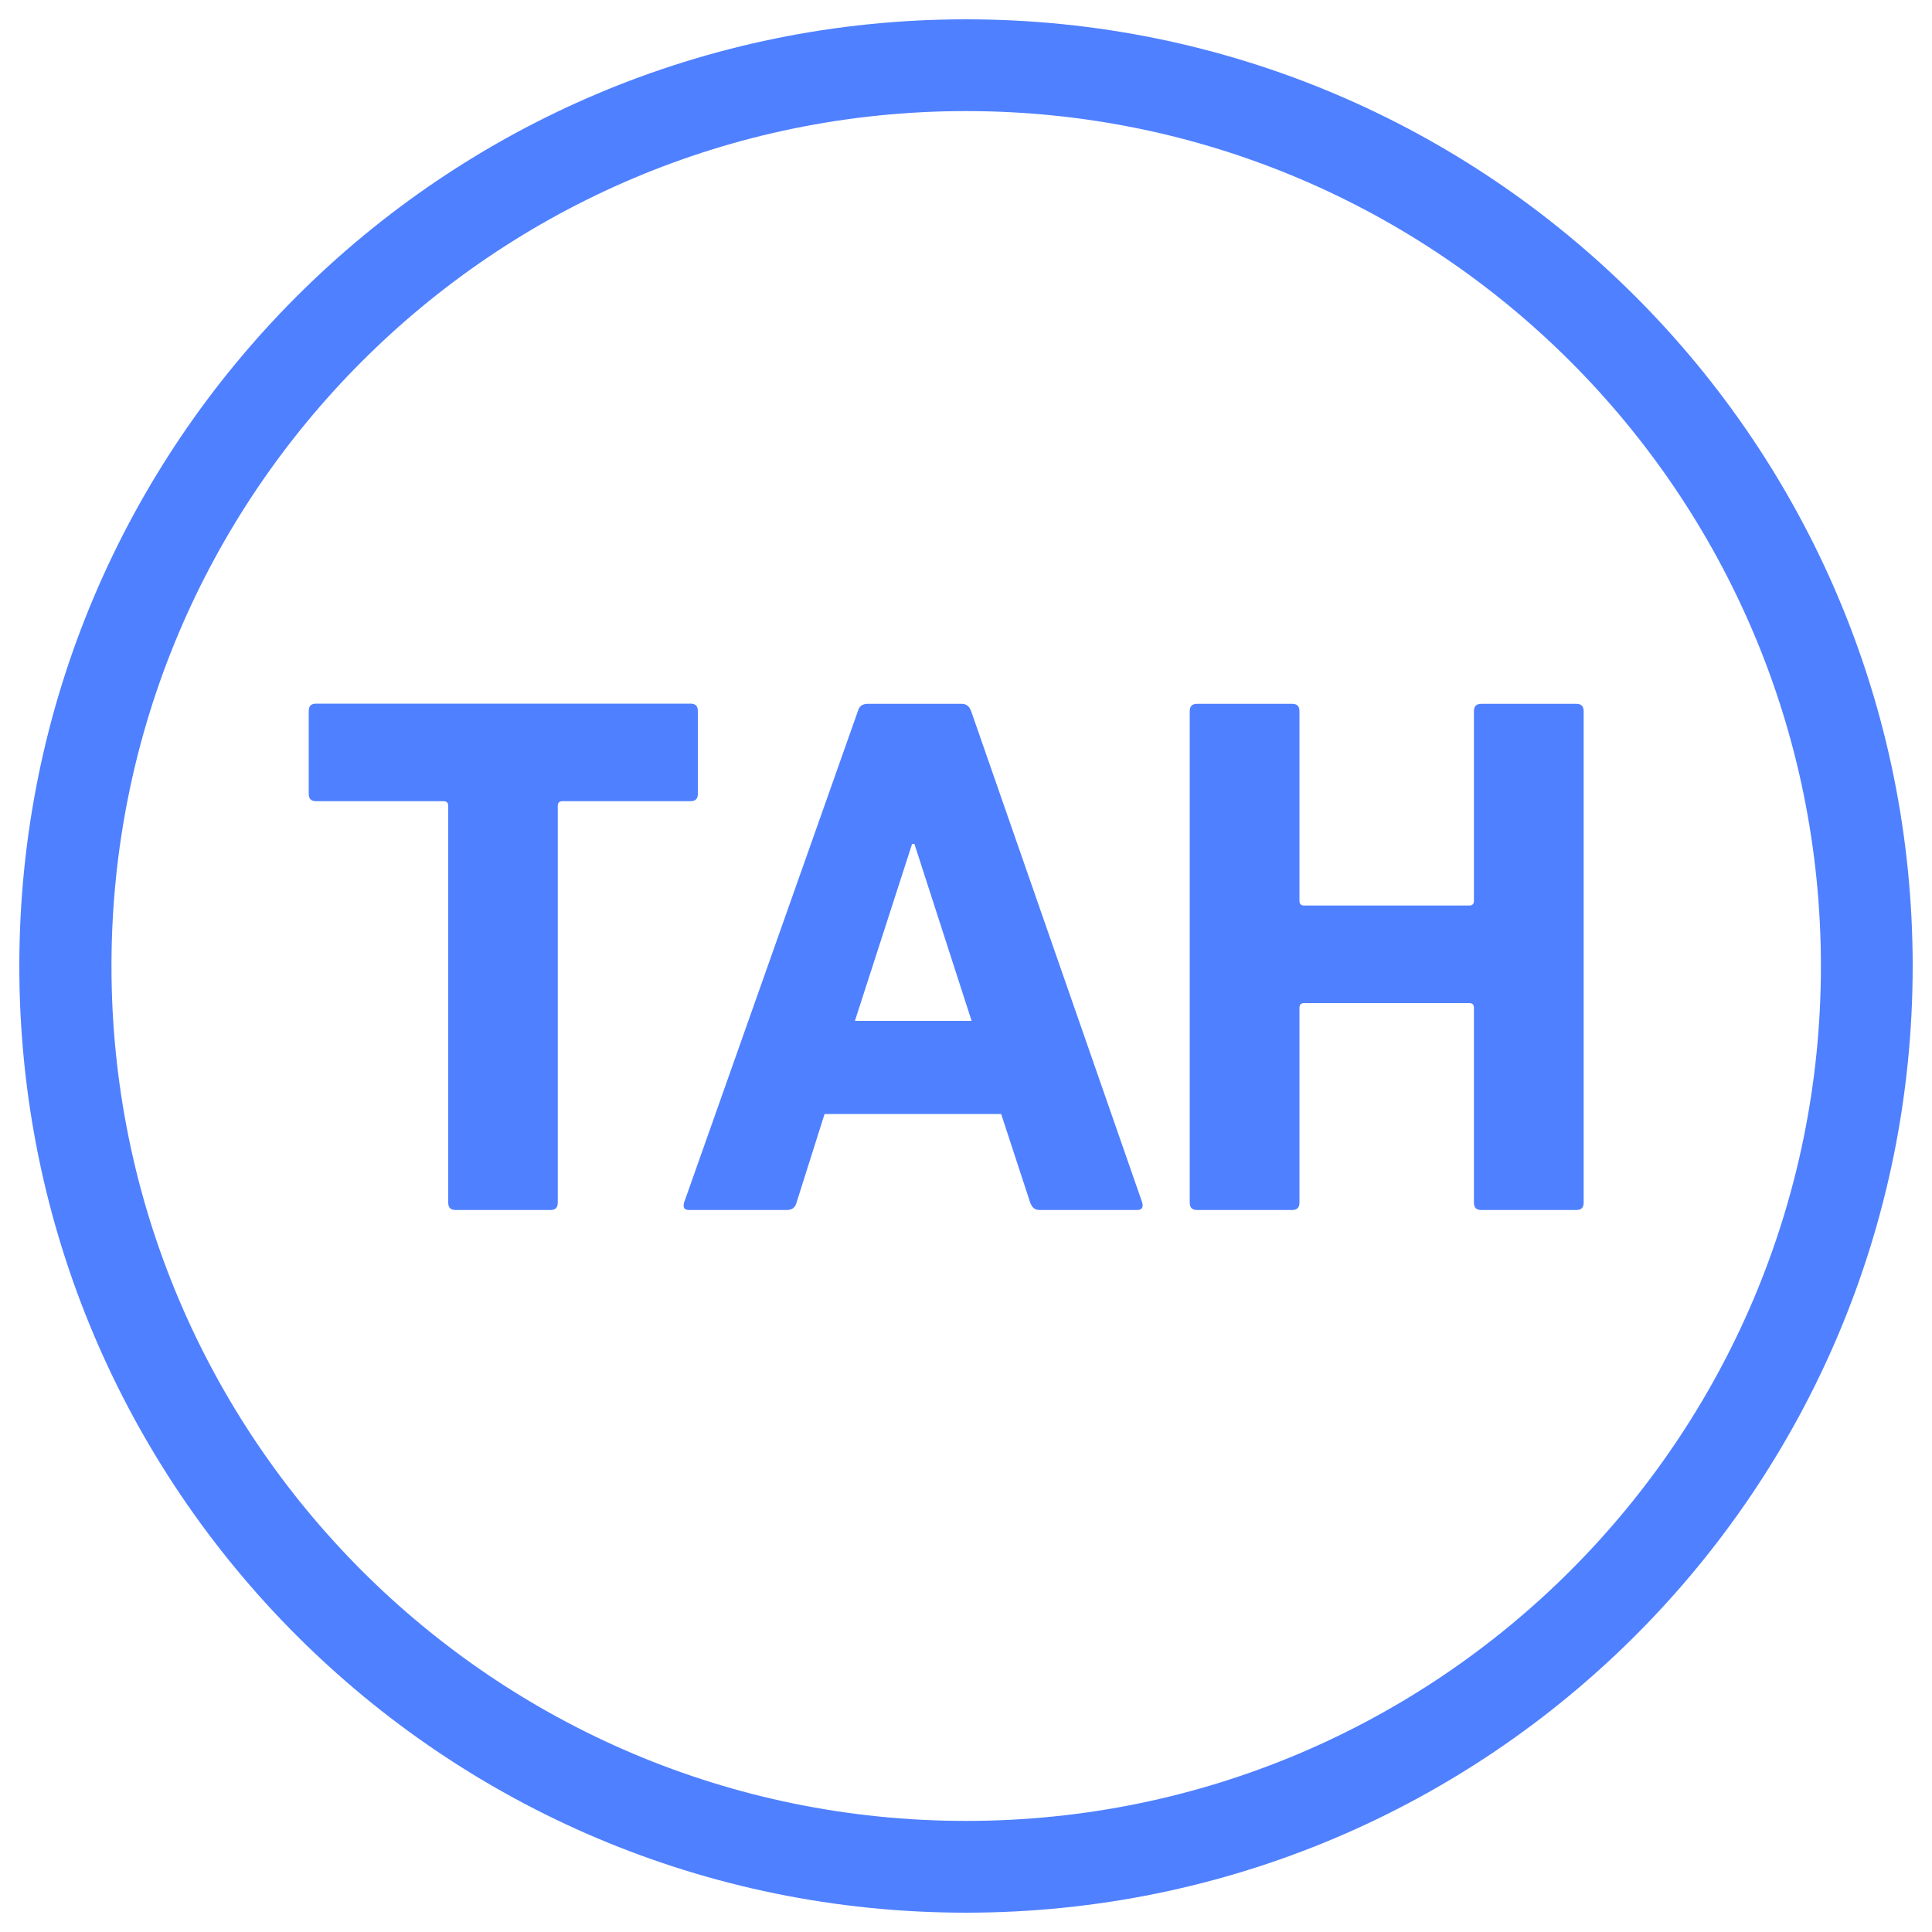
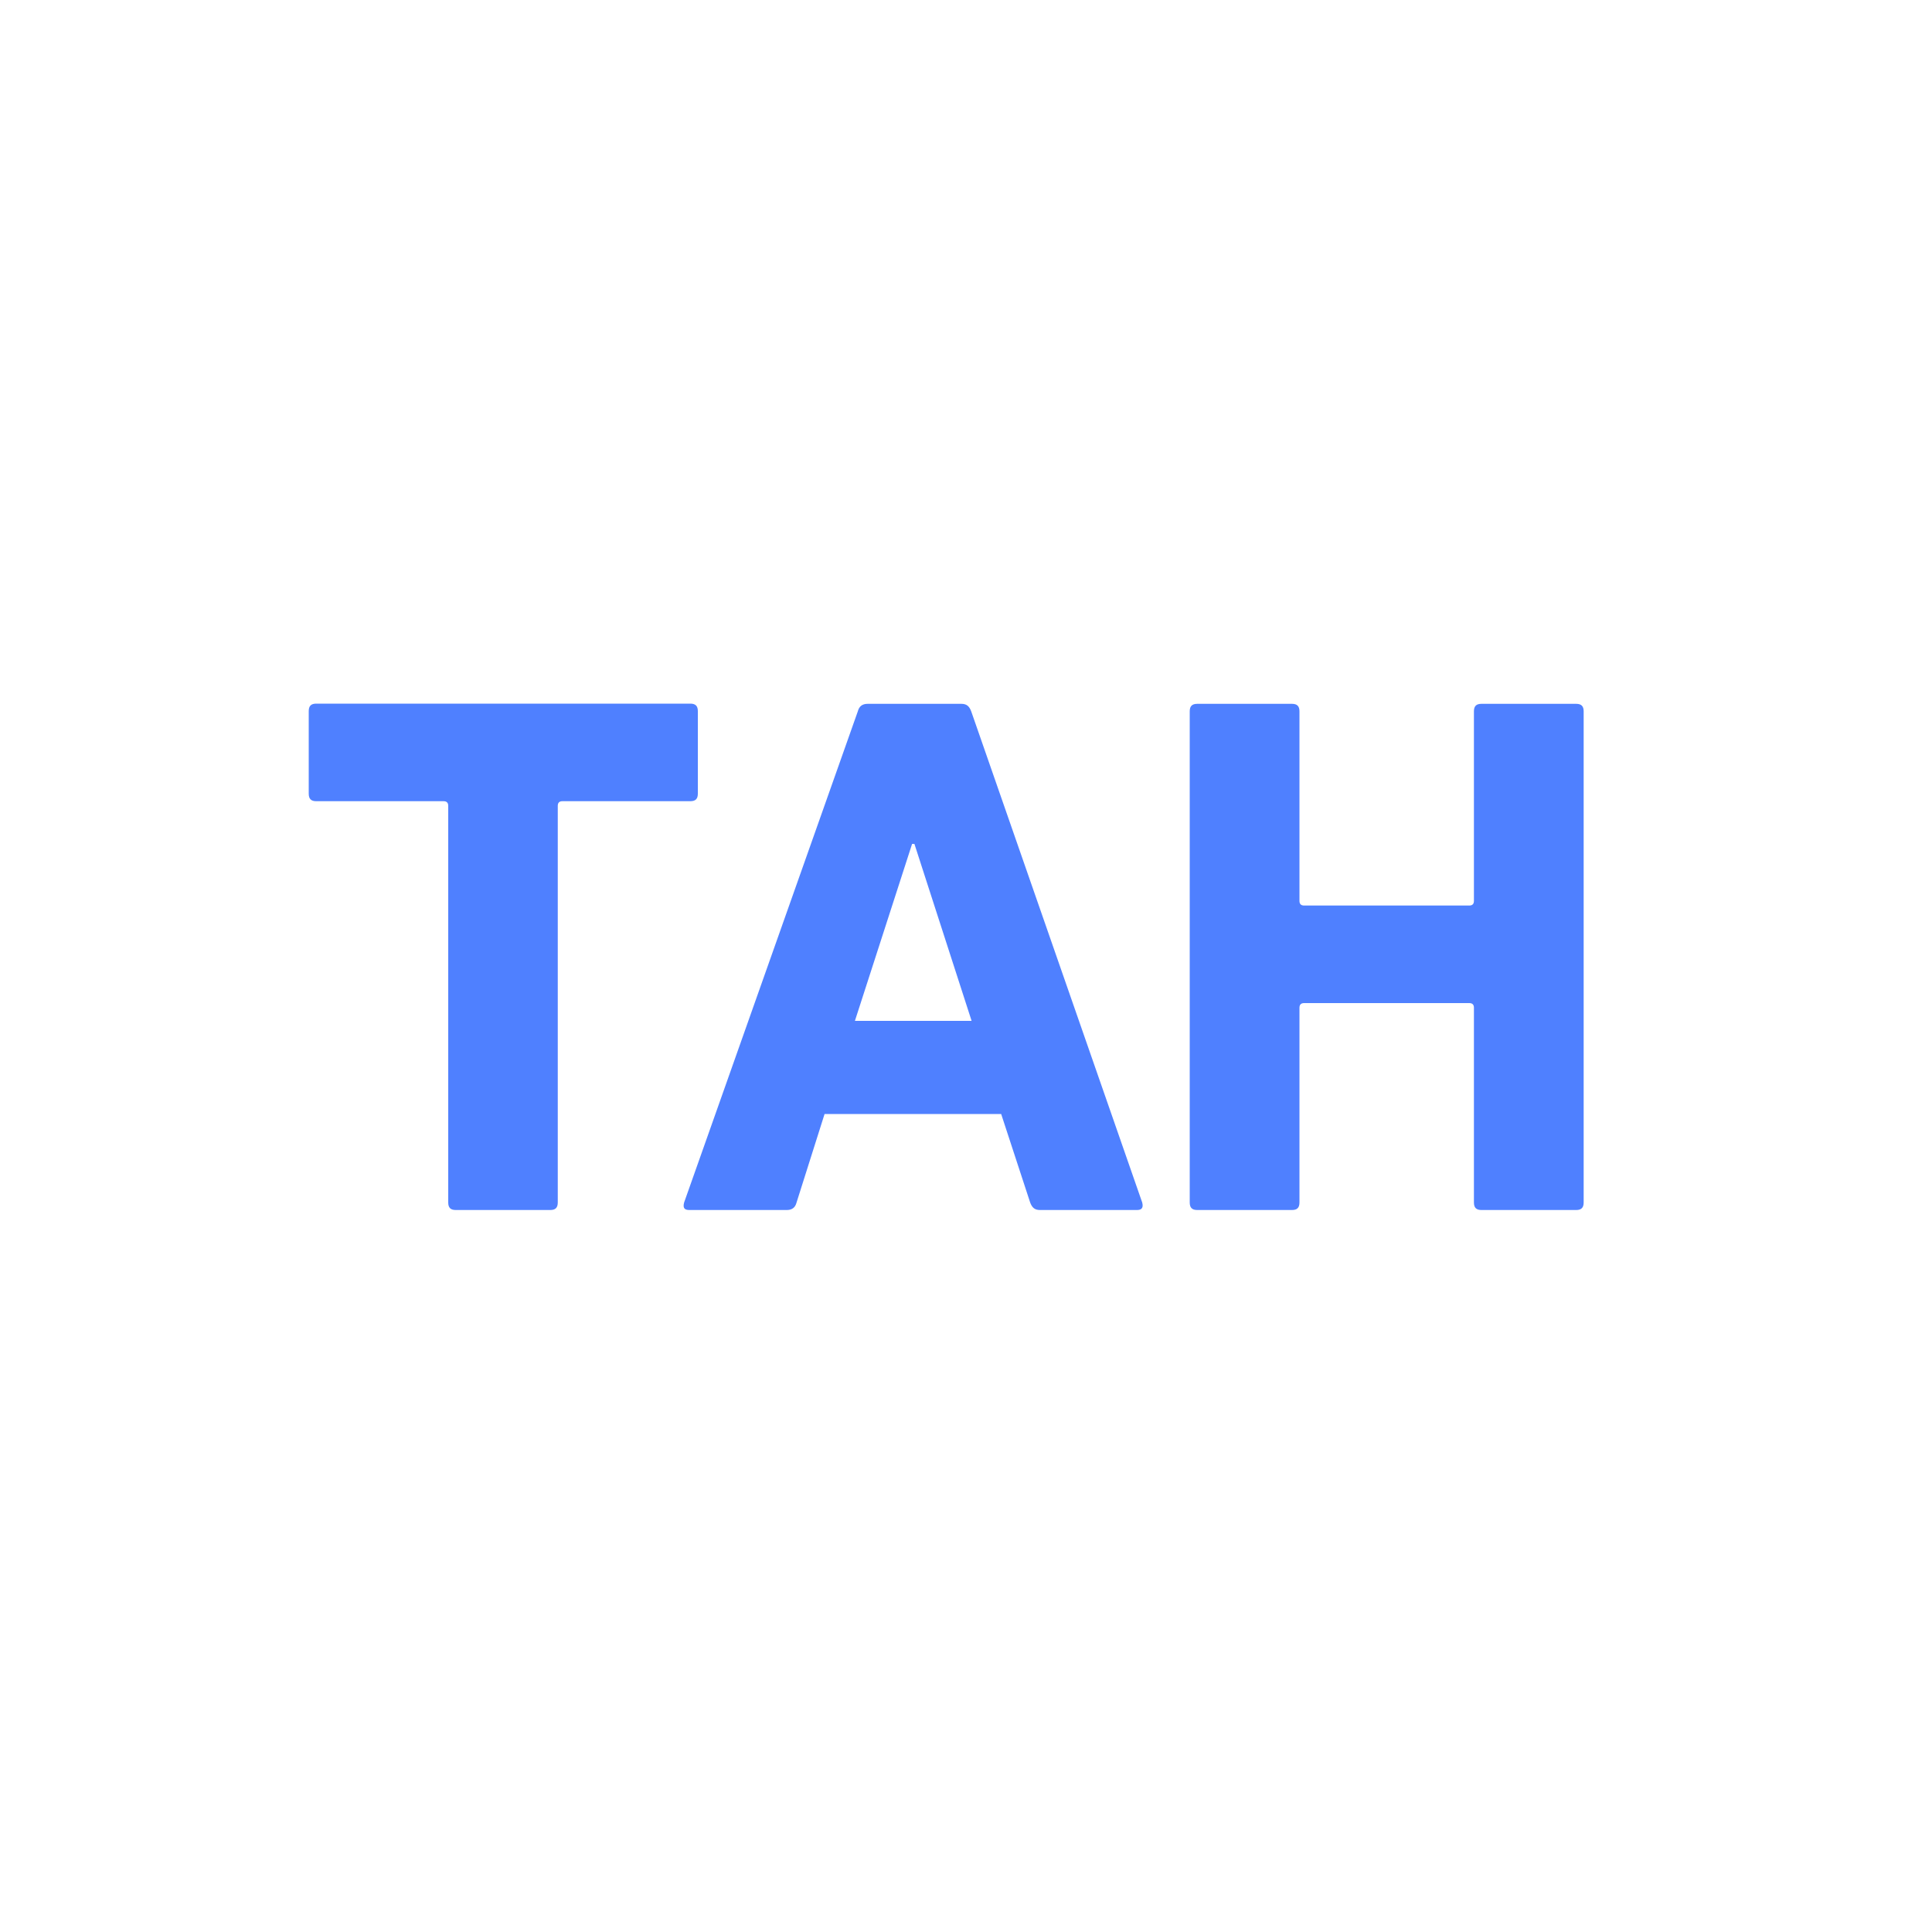
<svg xmlns="http://www.w3.org/2000/svg" width="1000" height="1000" fill="none">
-   <path fill="#4F80FF" d="M990 500c0-270.7-219.3-490-490-490S10 229.3 10 500s219.3 490 490 490 490-219.3 490-490Zm-47.5 0c0 244.3-198 442.5-442.5 442.5S57.7 744.3 57.7 500 255.7 57.5 500 57.5 942.5 255.7 942.5 500Z" />
  <path fill="#4F80FF" d="M235.901 626.3c-2.7 0-3.9-1.2-3.9-3.9V417.1c0-1.5-.7-2.4-2.4-2.4h-65.9c-2.7 0-3.9-1.2-3.9-3.9v-42.7c0-2.7 1.2-3.9 3.9-3.9h193.6c2.7 0 3.9 1.2 3.9 3.9v42.7c0 2.7-1.2 3.9-3.9 3.9h-66.2c-1.5 0-2.4.7-2.4 2.4v205.3c0 2.7-1.2 3.9-3.9 3.9h-48.9ZM502.9 528.4l-29.6-91.6h-1.2l-29.6 91.6h60.4ZM444 368.2c.7-2.7 2.4-3.9 5.1-3.9h48.5c2.699 0 4.1 1.2 5.1 3.9l88.5 254.2c.7 2.7-.2 3.9-2.7 3.9h-50.2c-2.7 0-4.1-1.2-5.1-3.9l-15-45.8h-91.4l-14.5 45.8c-.7 2.7-2.4 3.9-5.1 3.9h-50.4c-2.7 0-3.4-1.2-2.7-3.9L444 368.2Zm171.801 0c0-2.7 1.2-3.9 3.9-3.9h49c2.7 0 3.9 1.2 3.9 3.9v98.1c0 1.5.7 2.4 2.4 2.4h85.5c1.5 0 2.4-.7 2.4-2.4v-98.1c0-2.7 1.2-3.9 3.9-3.9h49c2.7 0 3.9 1.2 3.9 3.9v254.2c0 2.7-1.2 3.9-3.9 3.9h-49c-2.7 0-3.9-1.2-3.9-3.9V521.6c0-1.5-.7-2.4-2.4-2.4h-85.5c-1.5 0-2.4.7-2.4 2.4v100.8c0 2.7-1.2 3.9-3.9 3.9h-49c-2.7 0-3.9-1.2-3.9-3.9V368.2Z" />
</svg>